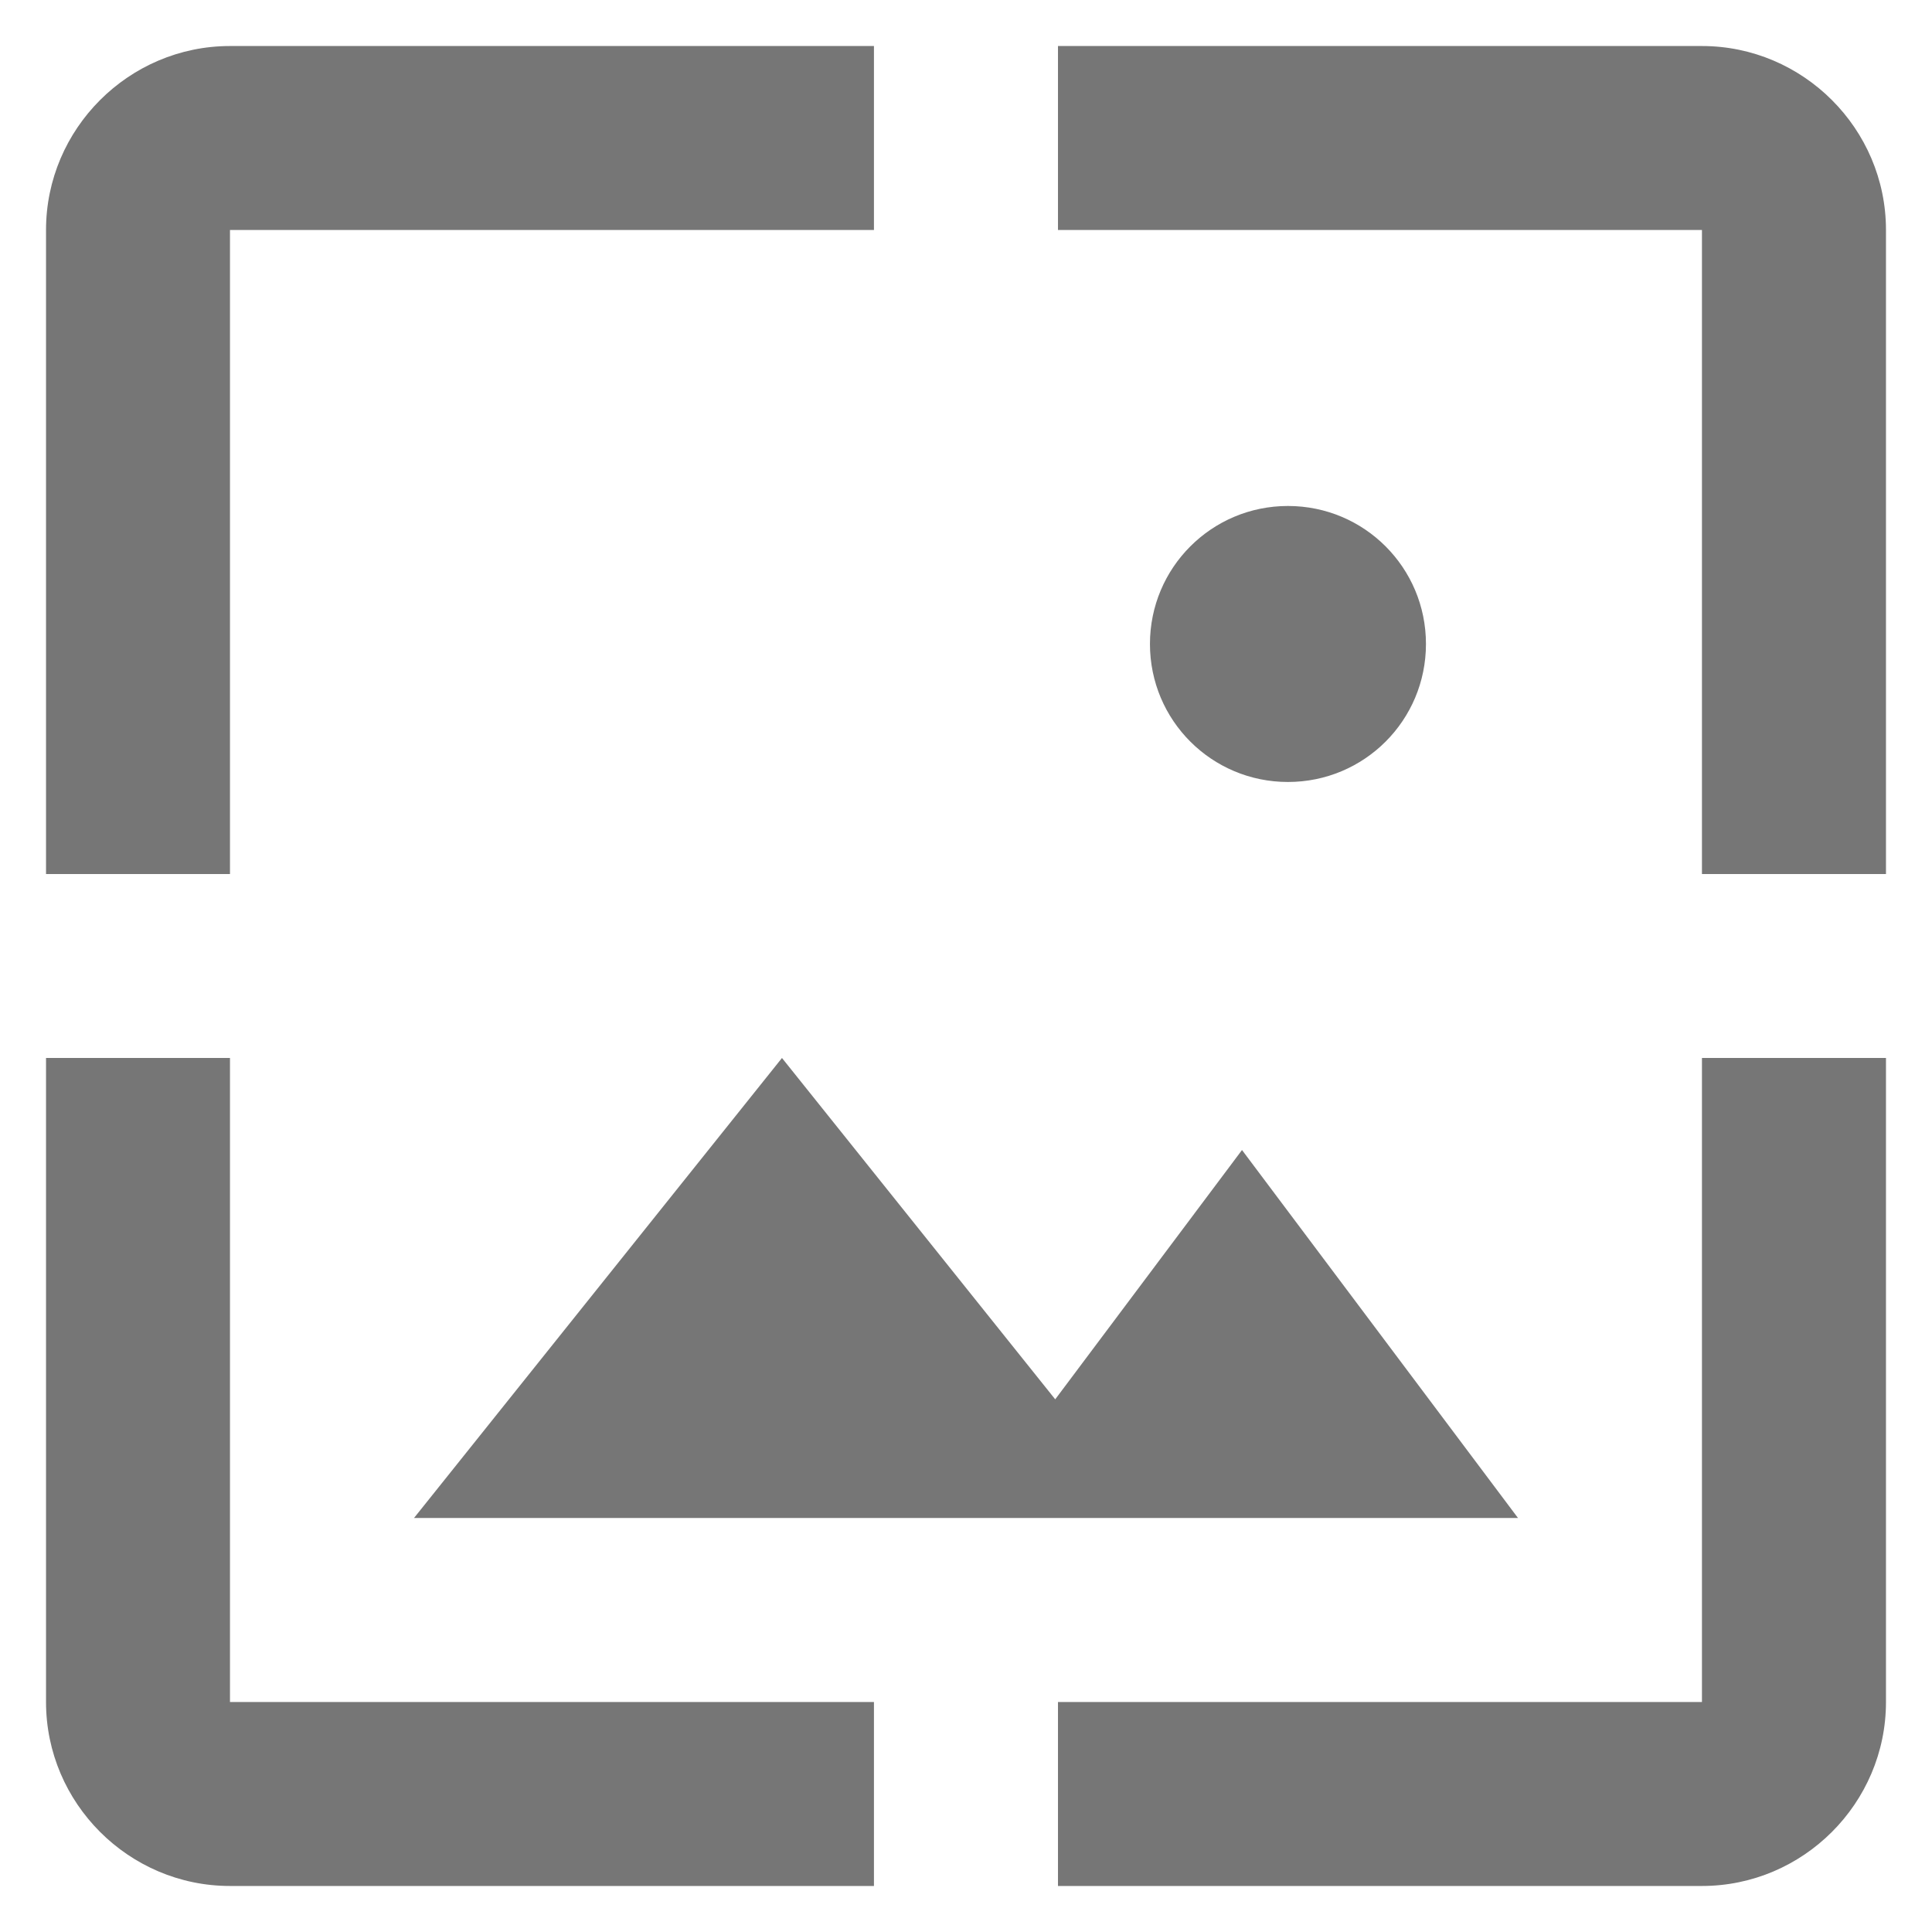
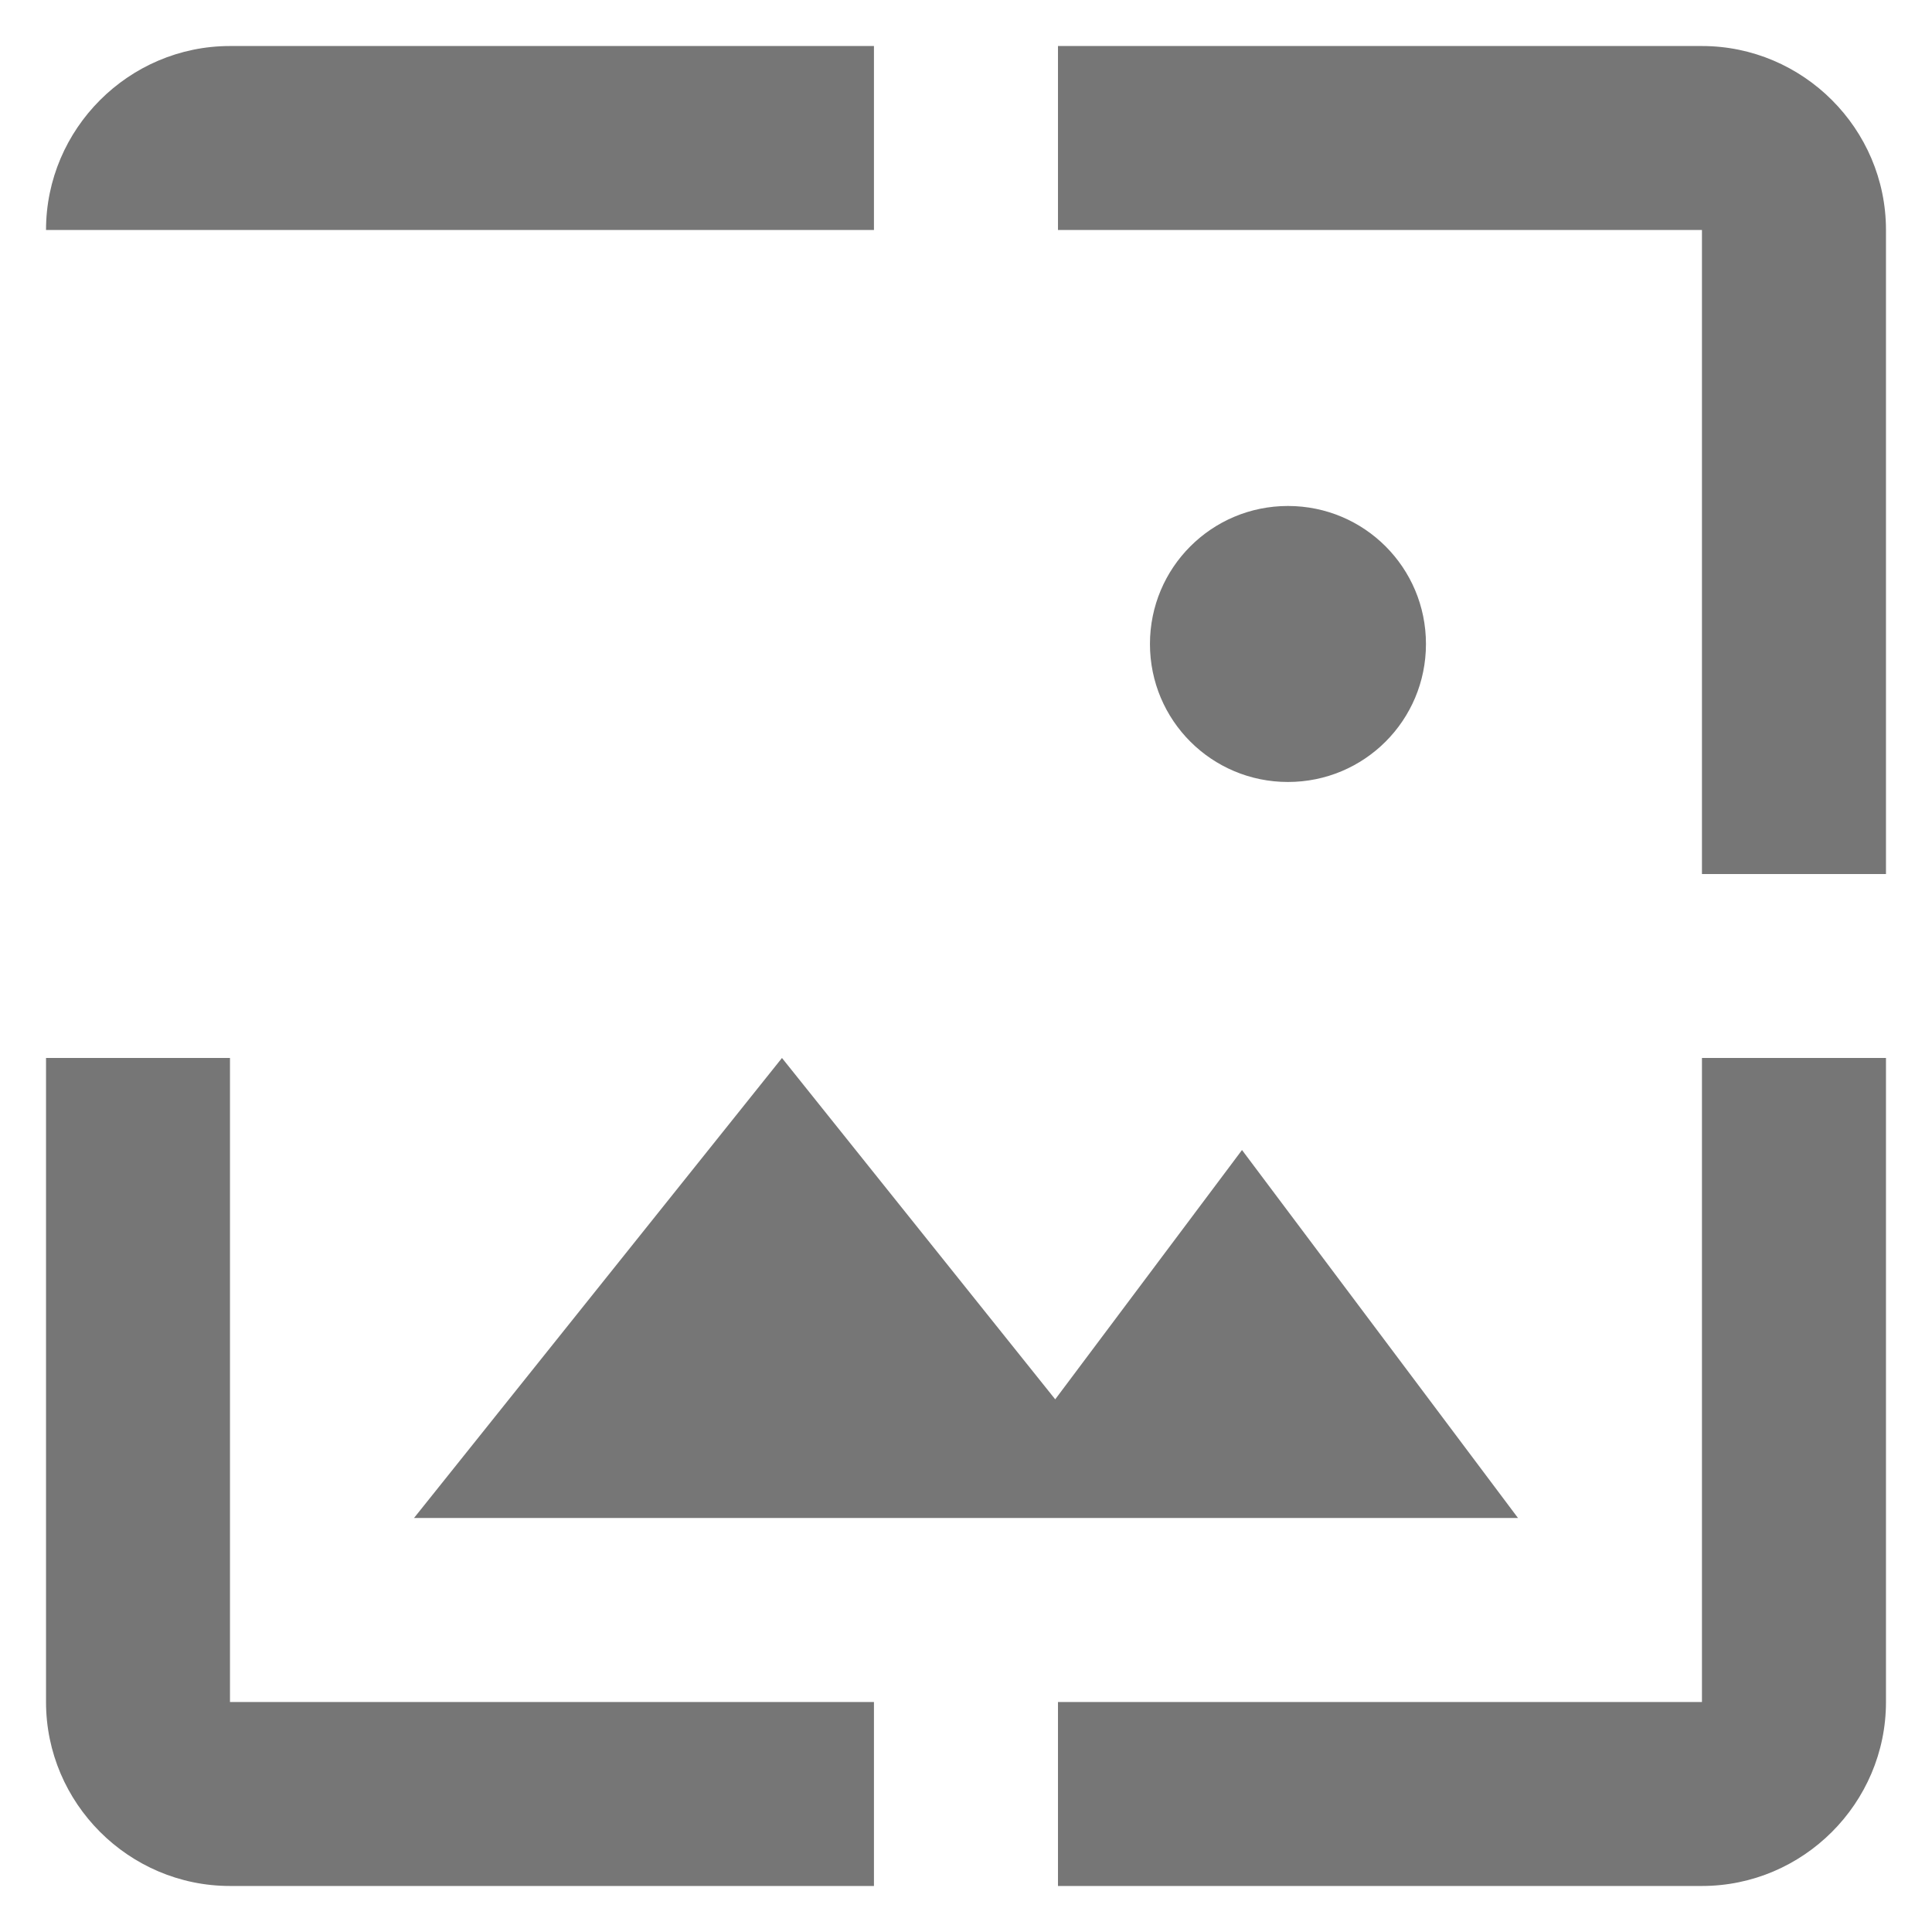
<svg xmlns="http://www.w3.org/2000/svg" width="28" height="28" viewBox="0 0 28 28" fill="none">
-   <path d="M3.333 3.333H12.666V0.667H3.333C1.867 0.667 0.667 1.867 0.667 3.333V12.667H3.333V3.333ZM11.333 15.333L6 22H22L18 16.667L15.293 20.28L11.333 15.333ZM20.666 9.333C20.666 8.227 19.773 7.333 18.666 7.333C17.56 7.333 16.666 8.227 16.666 9.333C16.666 10.44 17.56 11.333 18.666 11.333C19.773 11.333 20.666 10.44 20.666 9.333ZM24.666 0.667H15.333V3.333H24.666V12.667H27.333V3.333C27.333 1.867 26.133 0.667 24.666 0.667ZM24.666 24.667H15.333V27.333H24.666C26.133 27.333 27.333 26.133 27.333 24.667V15.333H24.666V24.667ZM3.333 15.333H0.667V24.667C0.667 26.133 1.867 27.333 3.333 27.333H12.666V24.667H3.333V15.333Z" fill="#767676" />
+   <path d="M3.333 3.333H12.666V0.667H3.333C1.867 0.667 0.667 1.867 0.667 3.333V12.667V3.333ZM11.333 15.333L6 22H22L18 16.667L15.293 20.28L11.333 15.333ZM20.666 9.333C20.666 8.227 19.773 7.333 18.666 7.333C17.56 7.333 16.666 8.227 16.666 9.333C16.666 10.44 17.56 11.333 18.666 11.333C19.773 11.333 20.666 10.44 20.666 9.333ZM24.666 0.667H15.333V3.333H24.666V12.667H27.333V3.333C27.333 1.867 26.133 0.667 24.666 0.667ZM24.666 24.667H15.333V27.333H24.666C26.133 27.333 27.333 26.133 27.333 24.667V15.333H24.666V24.667ZM3.333 15.333H0.667V24.667C0.667 26.133 1.867 27.333 3.333 27.333H12.666V24.667H3.333V15.333Z" fill="#767676" />
</svg>